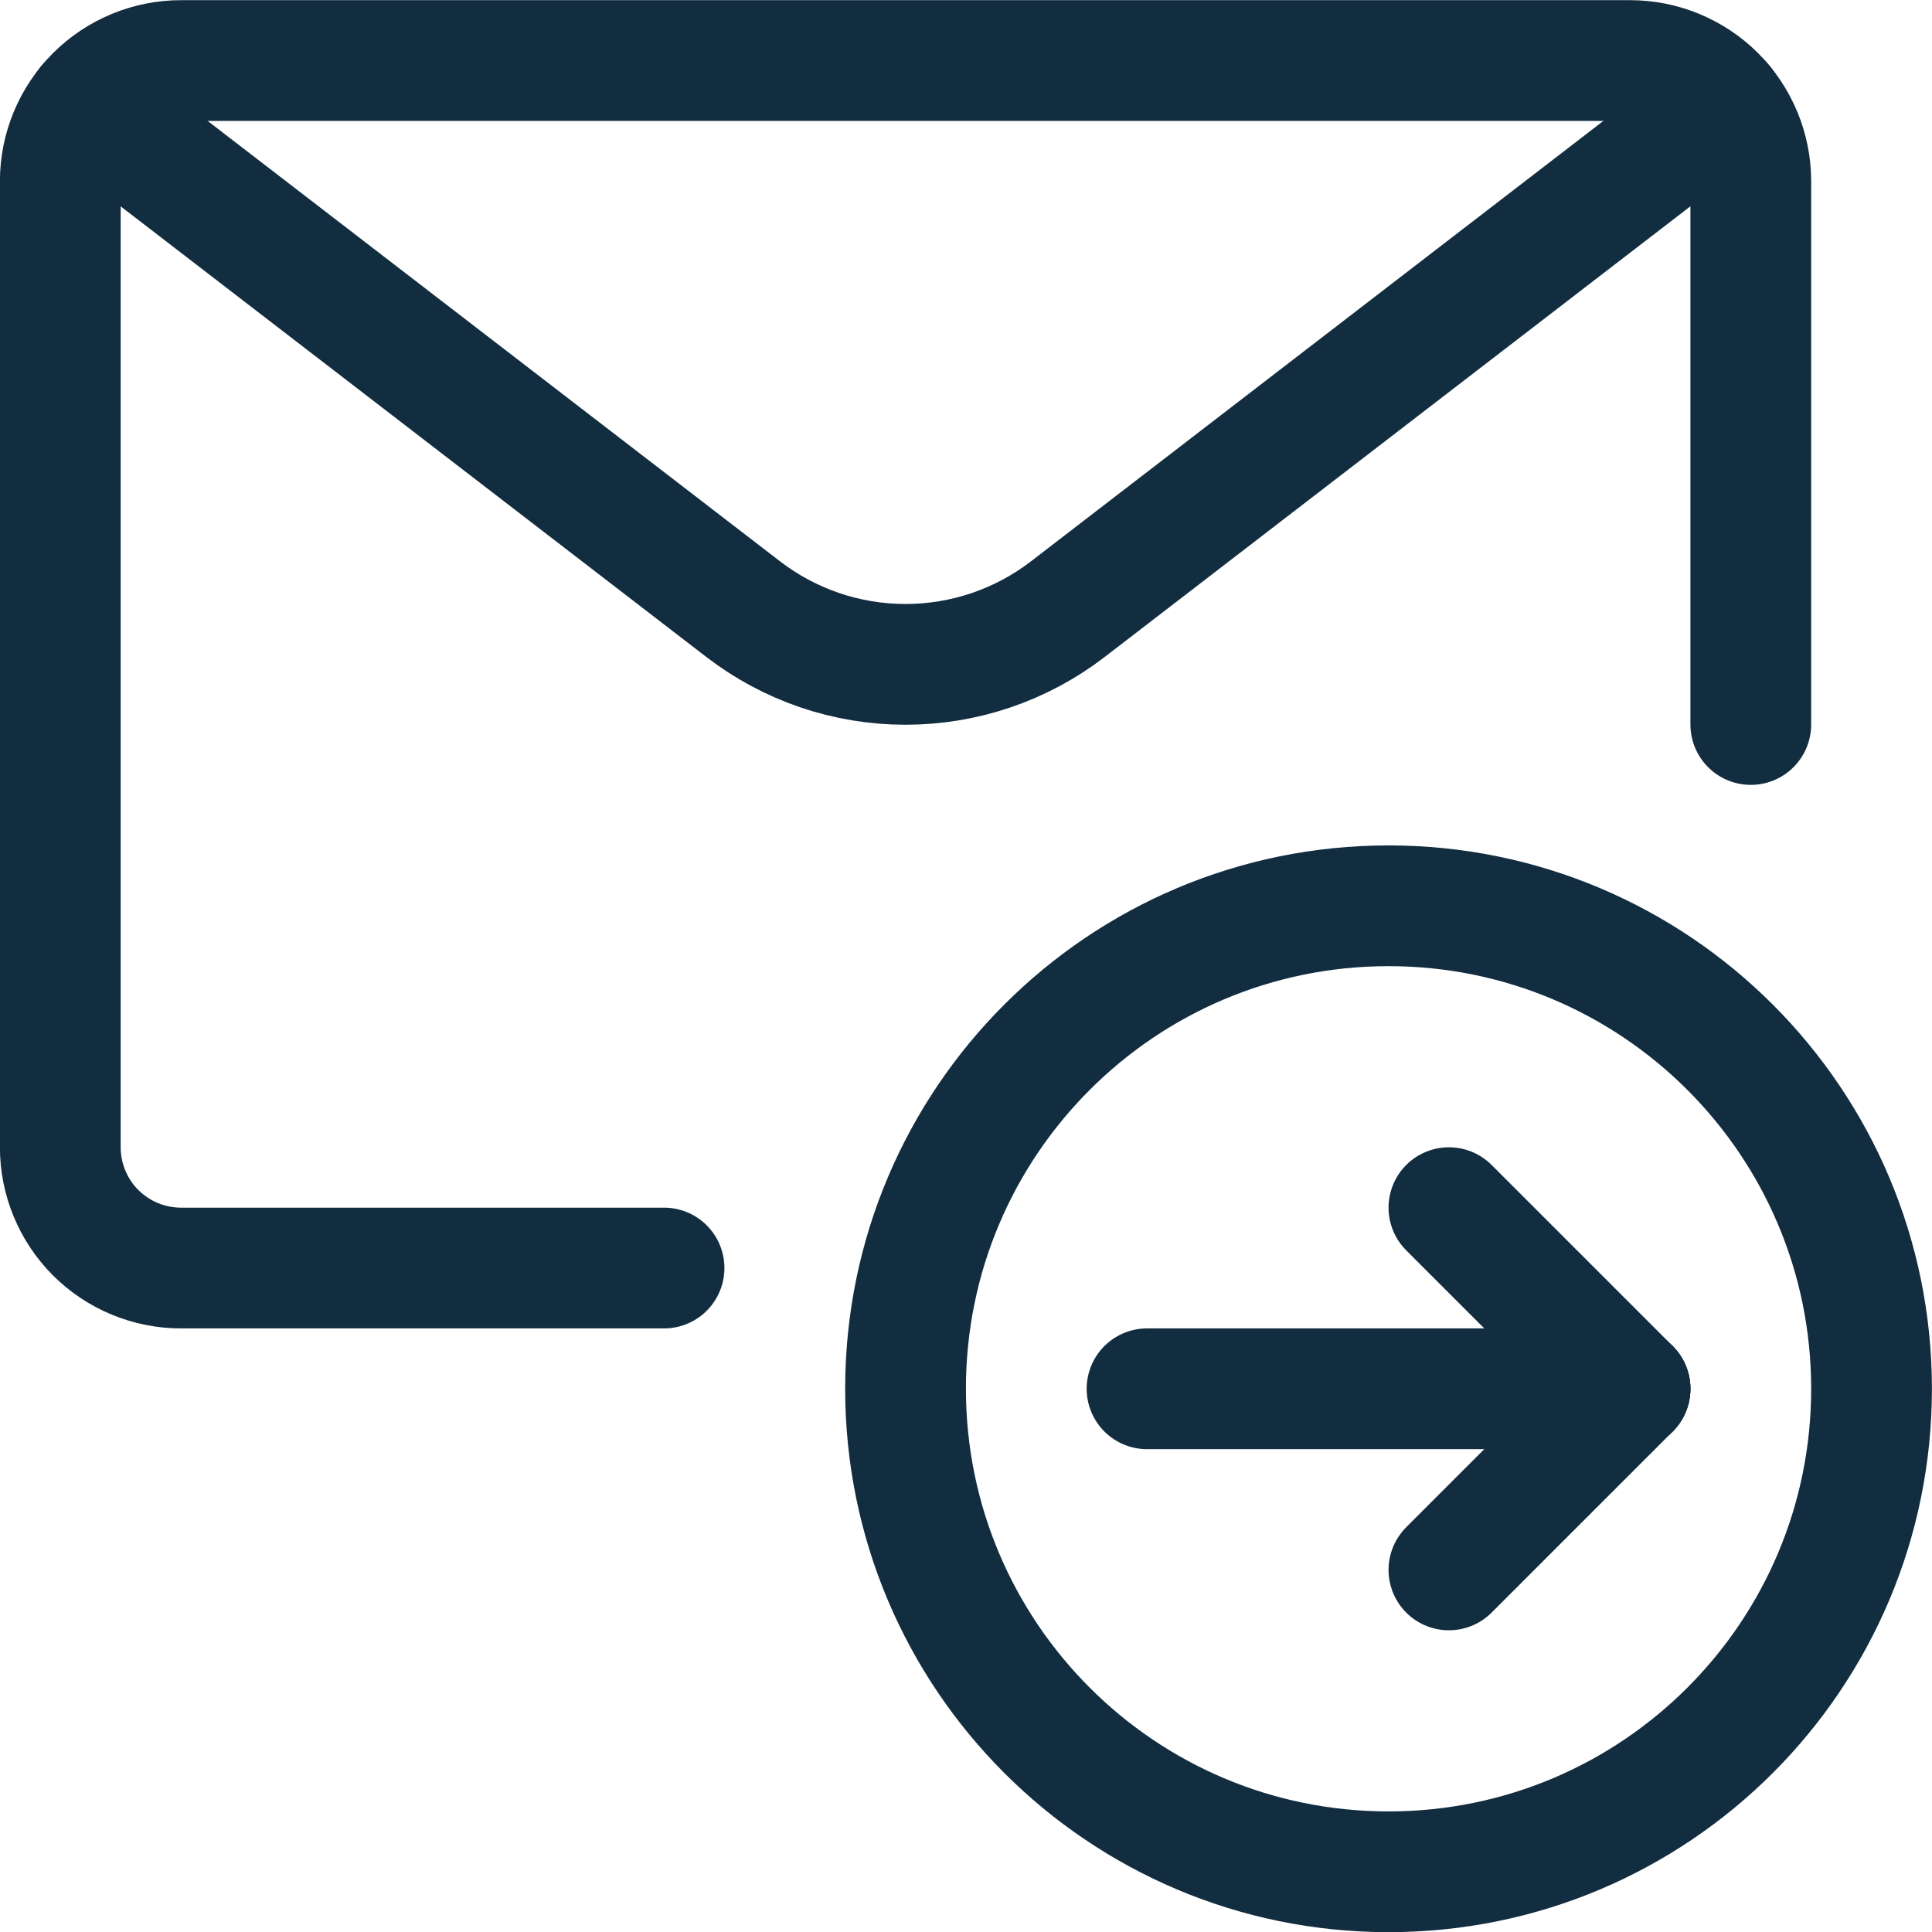
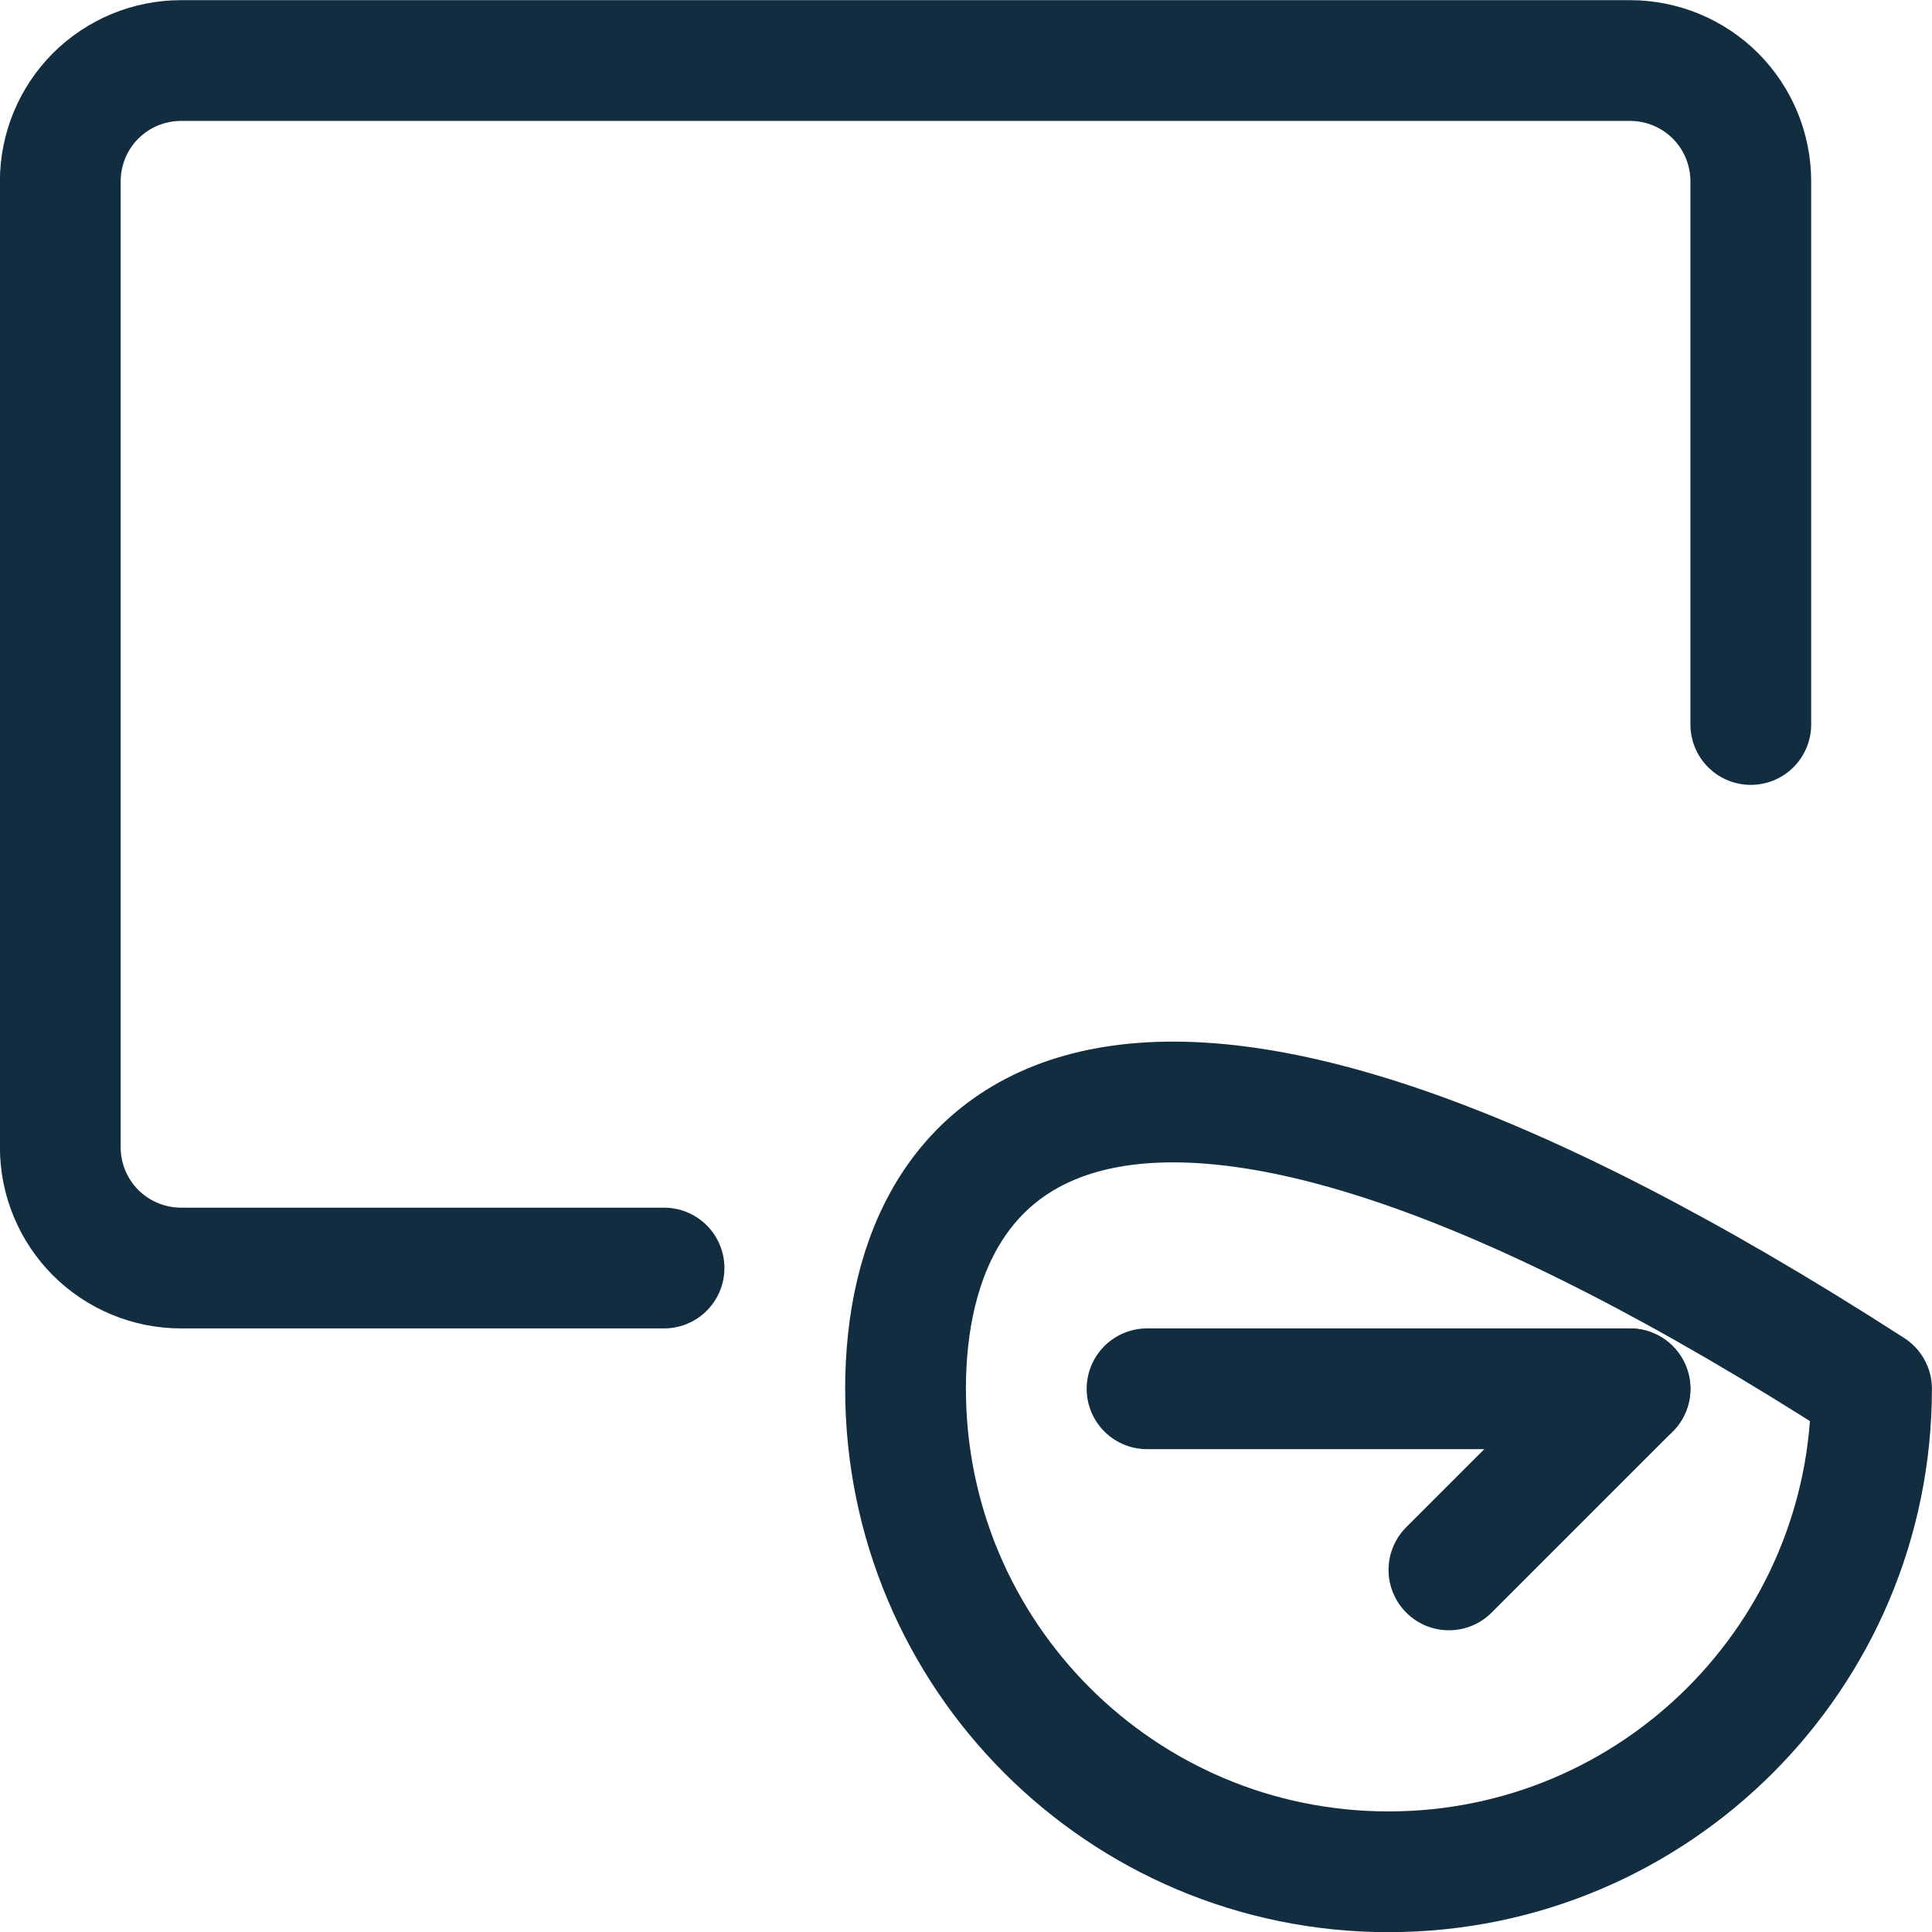
<svg xmlns="http://www.w3.org/2000/svg" width="24" height="24" viewBox="0 0 24 24" fill="none">
  <g clip-path="url(#clip0_426_6099)">
-     <path d="M17.249 23.252C20.563 23.252 23.249 20.566 23.249 17.252C23.249 13.938 20.563 11.252 17.249 11.252C13.935 11.252 11.249 13.938 11.249 17.252C11.249 20.566 13.935 23.252 17.249 23.252Z" stroke="#122D40" stroke-width="1.5" stroke-linecap="round" stroke-linejoin="round" />
+     <path d="M17.249 23.252C20.563 23.252 23.249 20.566 23.249 17.252C13.935 11.252 11.249 13.938 11.249 17.252C11.249 20.566 13.935 23.252 17.249 23.252Z" stroke="#122D40" stroke-width="1.5" stroke-linecap="round" stroke-linejoin="round" />
    <path d="M14.249 17.252H20.249" stroke="#122D40" stroke-width="1.5" stroke-linecap="round" stroke-linejoin="round" />
    <path d="M20.249 17.252L17.999 19.502" stroke="#122D40" stroke-width="1.5" stroke-linecap="round" stroke-linejoin="round" />
-     <path d="M20.249 17.252L17.999 15.002" stroke="#122D40" stroke-width="1.5" stroke-linecap="round" stroke-linejoin="round" />
    <path d="M8.249 15.752H2.249C1.851 15.752 1.47 15.594 1.188 15.313C0.907 15.031 0.749 14.65 0.749 14.252V2.252C0.749 1.854 0.907 1.473 1.188 1.191C1.47 0.91 1.851 0.752 2.249 0.752H20.249C20.647 0.752 21.028 0.91 21.31 1.191C21.591 1.473 21.749 1.854 21.749 2.252V9" stroke="#122D40" stroke-width="1.5" stroke-linecap="round" stroke-linejoin="round" />
-     <path d="M21.409 1.301L13.265 7.567C12.687 8.012 11.978 8.253 11.248 8.253C10.519 8.253 9.81 8.012 9.232 7.567L1.088 1.301" stroke="#122D40" stroke-width="1.5" stroke-linecap="round" stroke-linejoin="round" />
  </g>
  <defs>
    <clipPath id="clip0_426_6099">
      <rect width="24" height="24" fill="white" />
    </clipPath>
  </defs>
</svg>